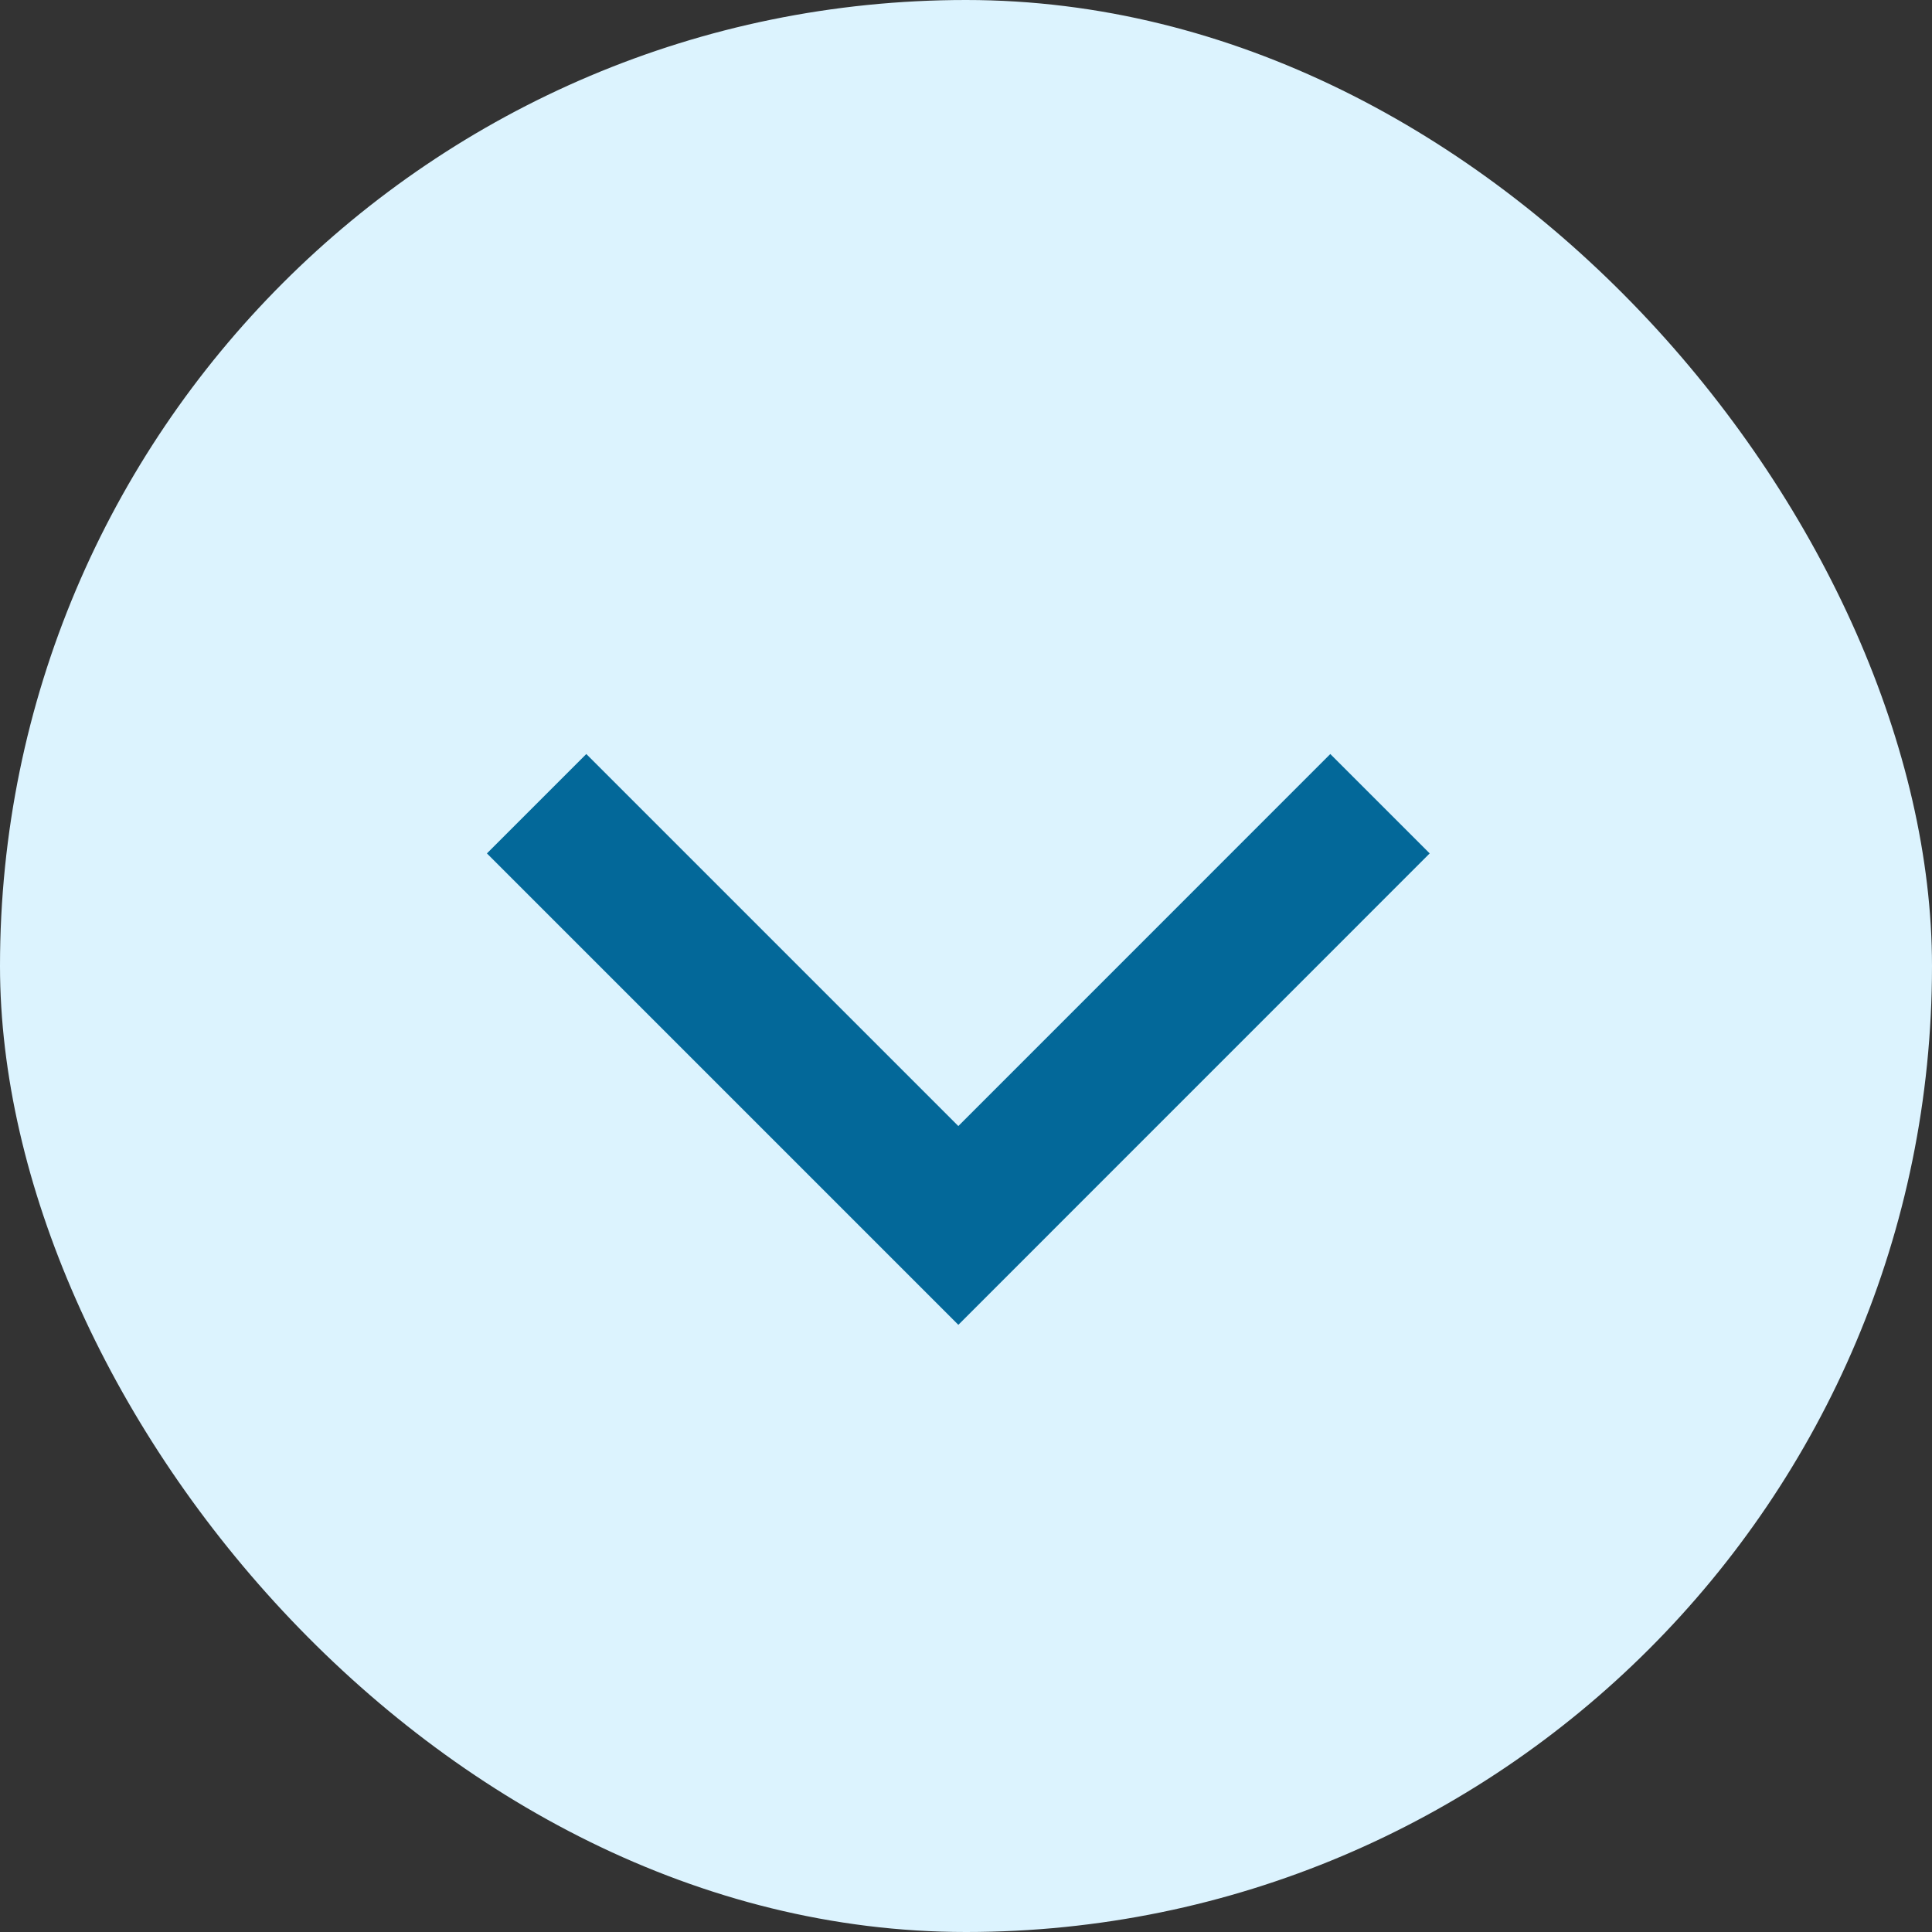
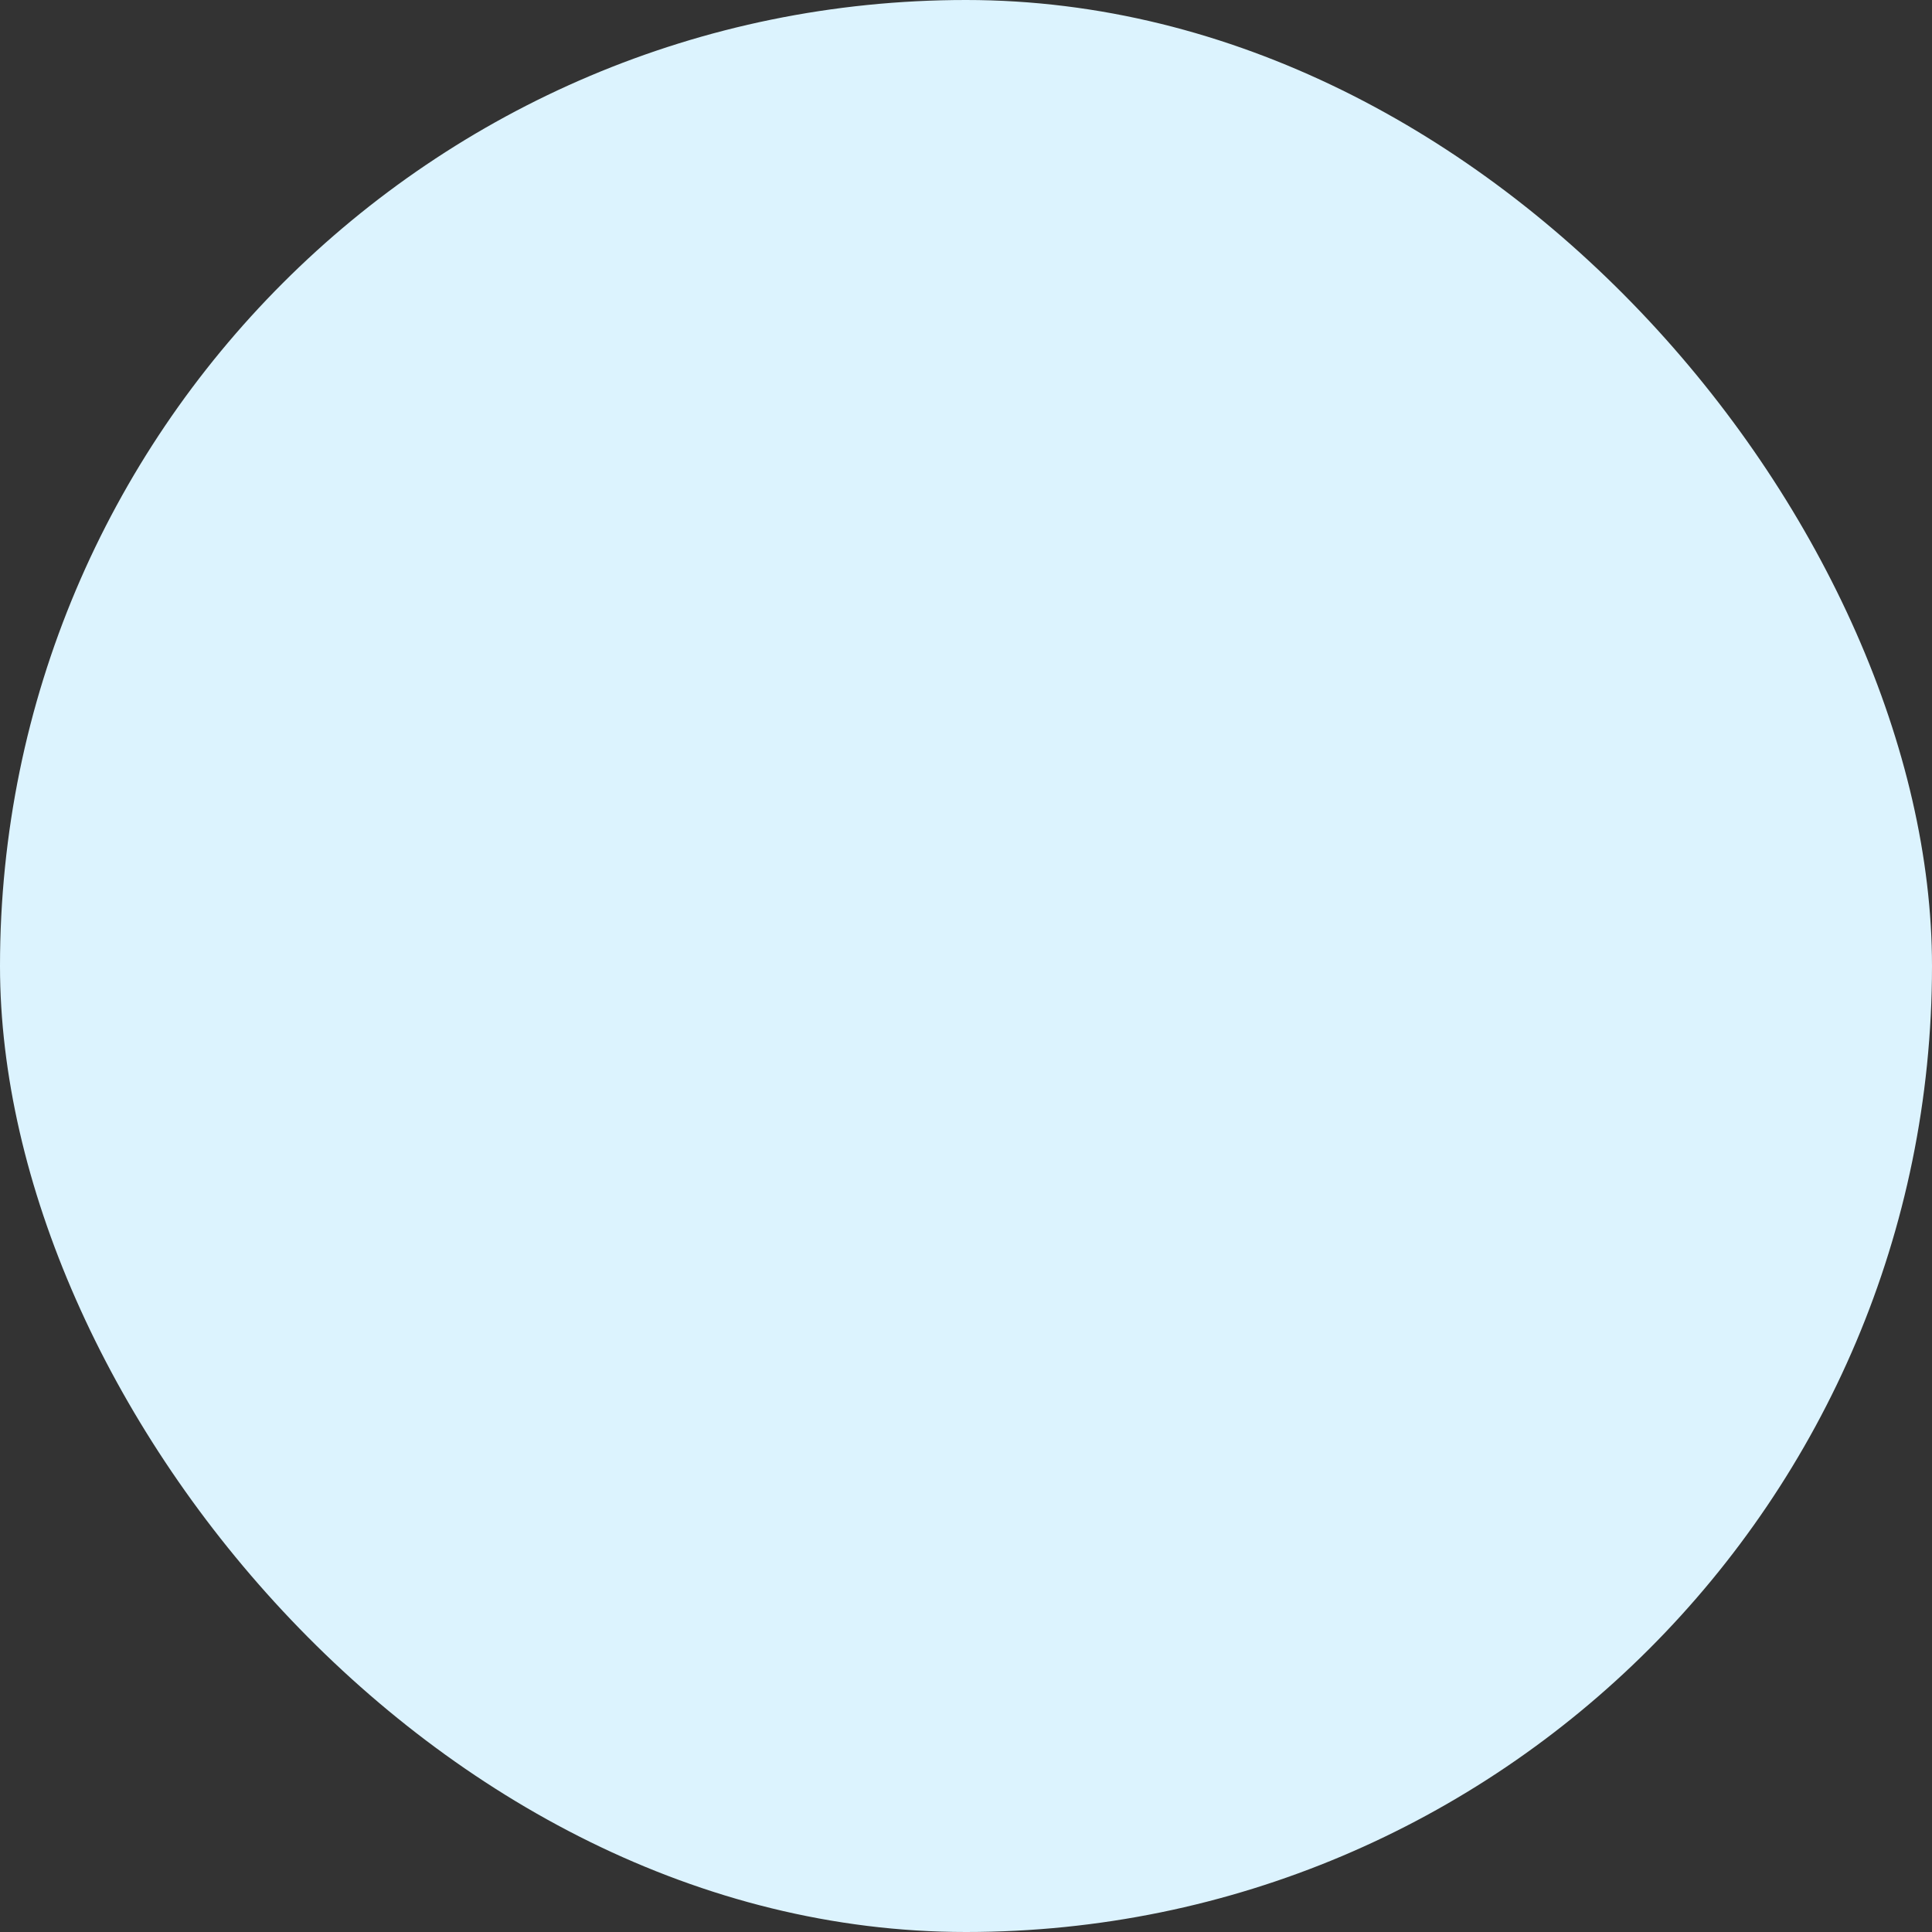
<svg xmlns="http://www.w3.org/2000/svg" width="28" height="28" viewBox="0 0 28 28" fill="none">
  <rect x="0" y="0" width="28" height="28" fill="#333333" stroke="none" />
  <rect width="28" height="28" rx="14" fill="#DCF3FE" />
-   <path d="M7.777 11.648L13.889 17.76L20 11.648" stroke="#036899" stroke-width="2.037" />
</svg>